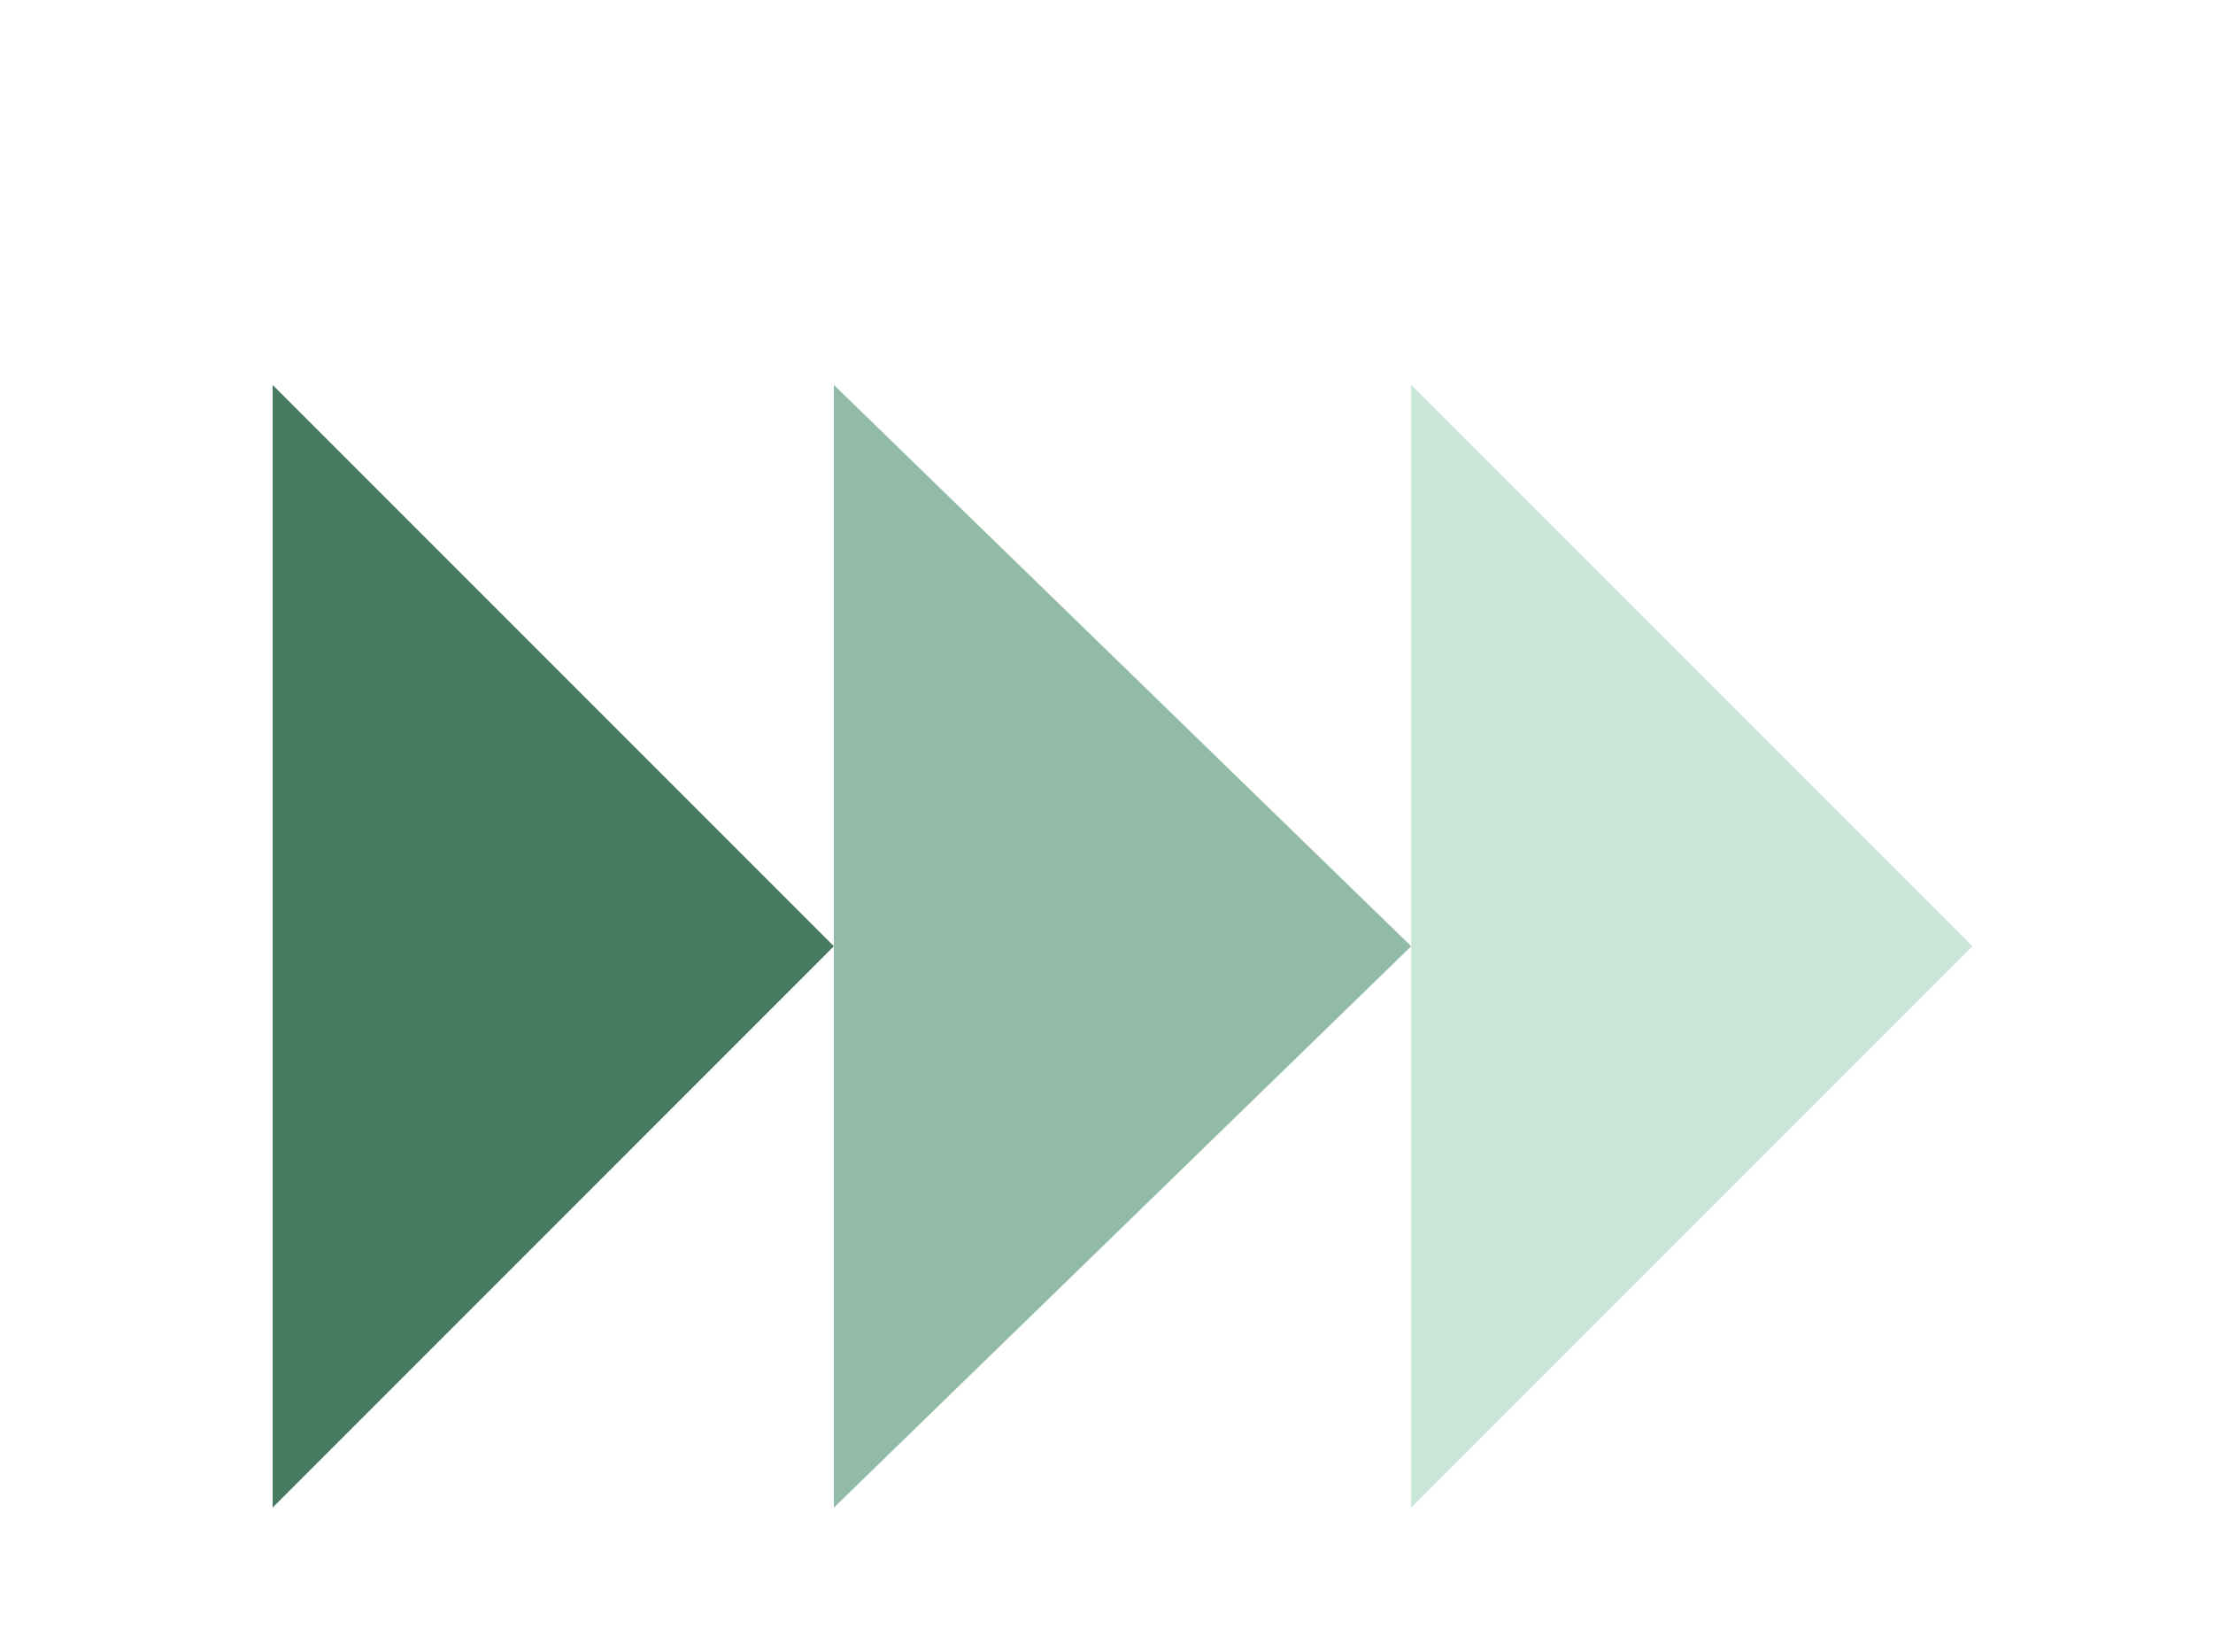
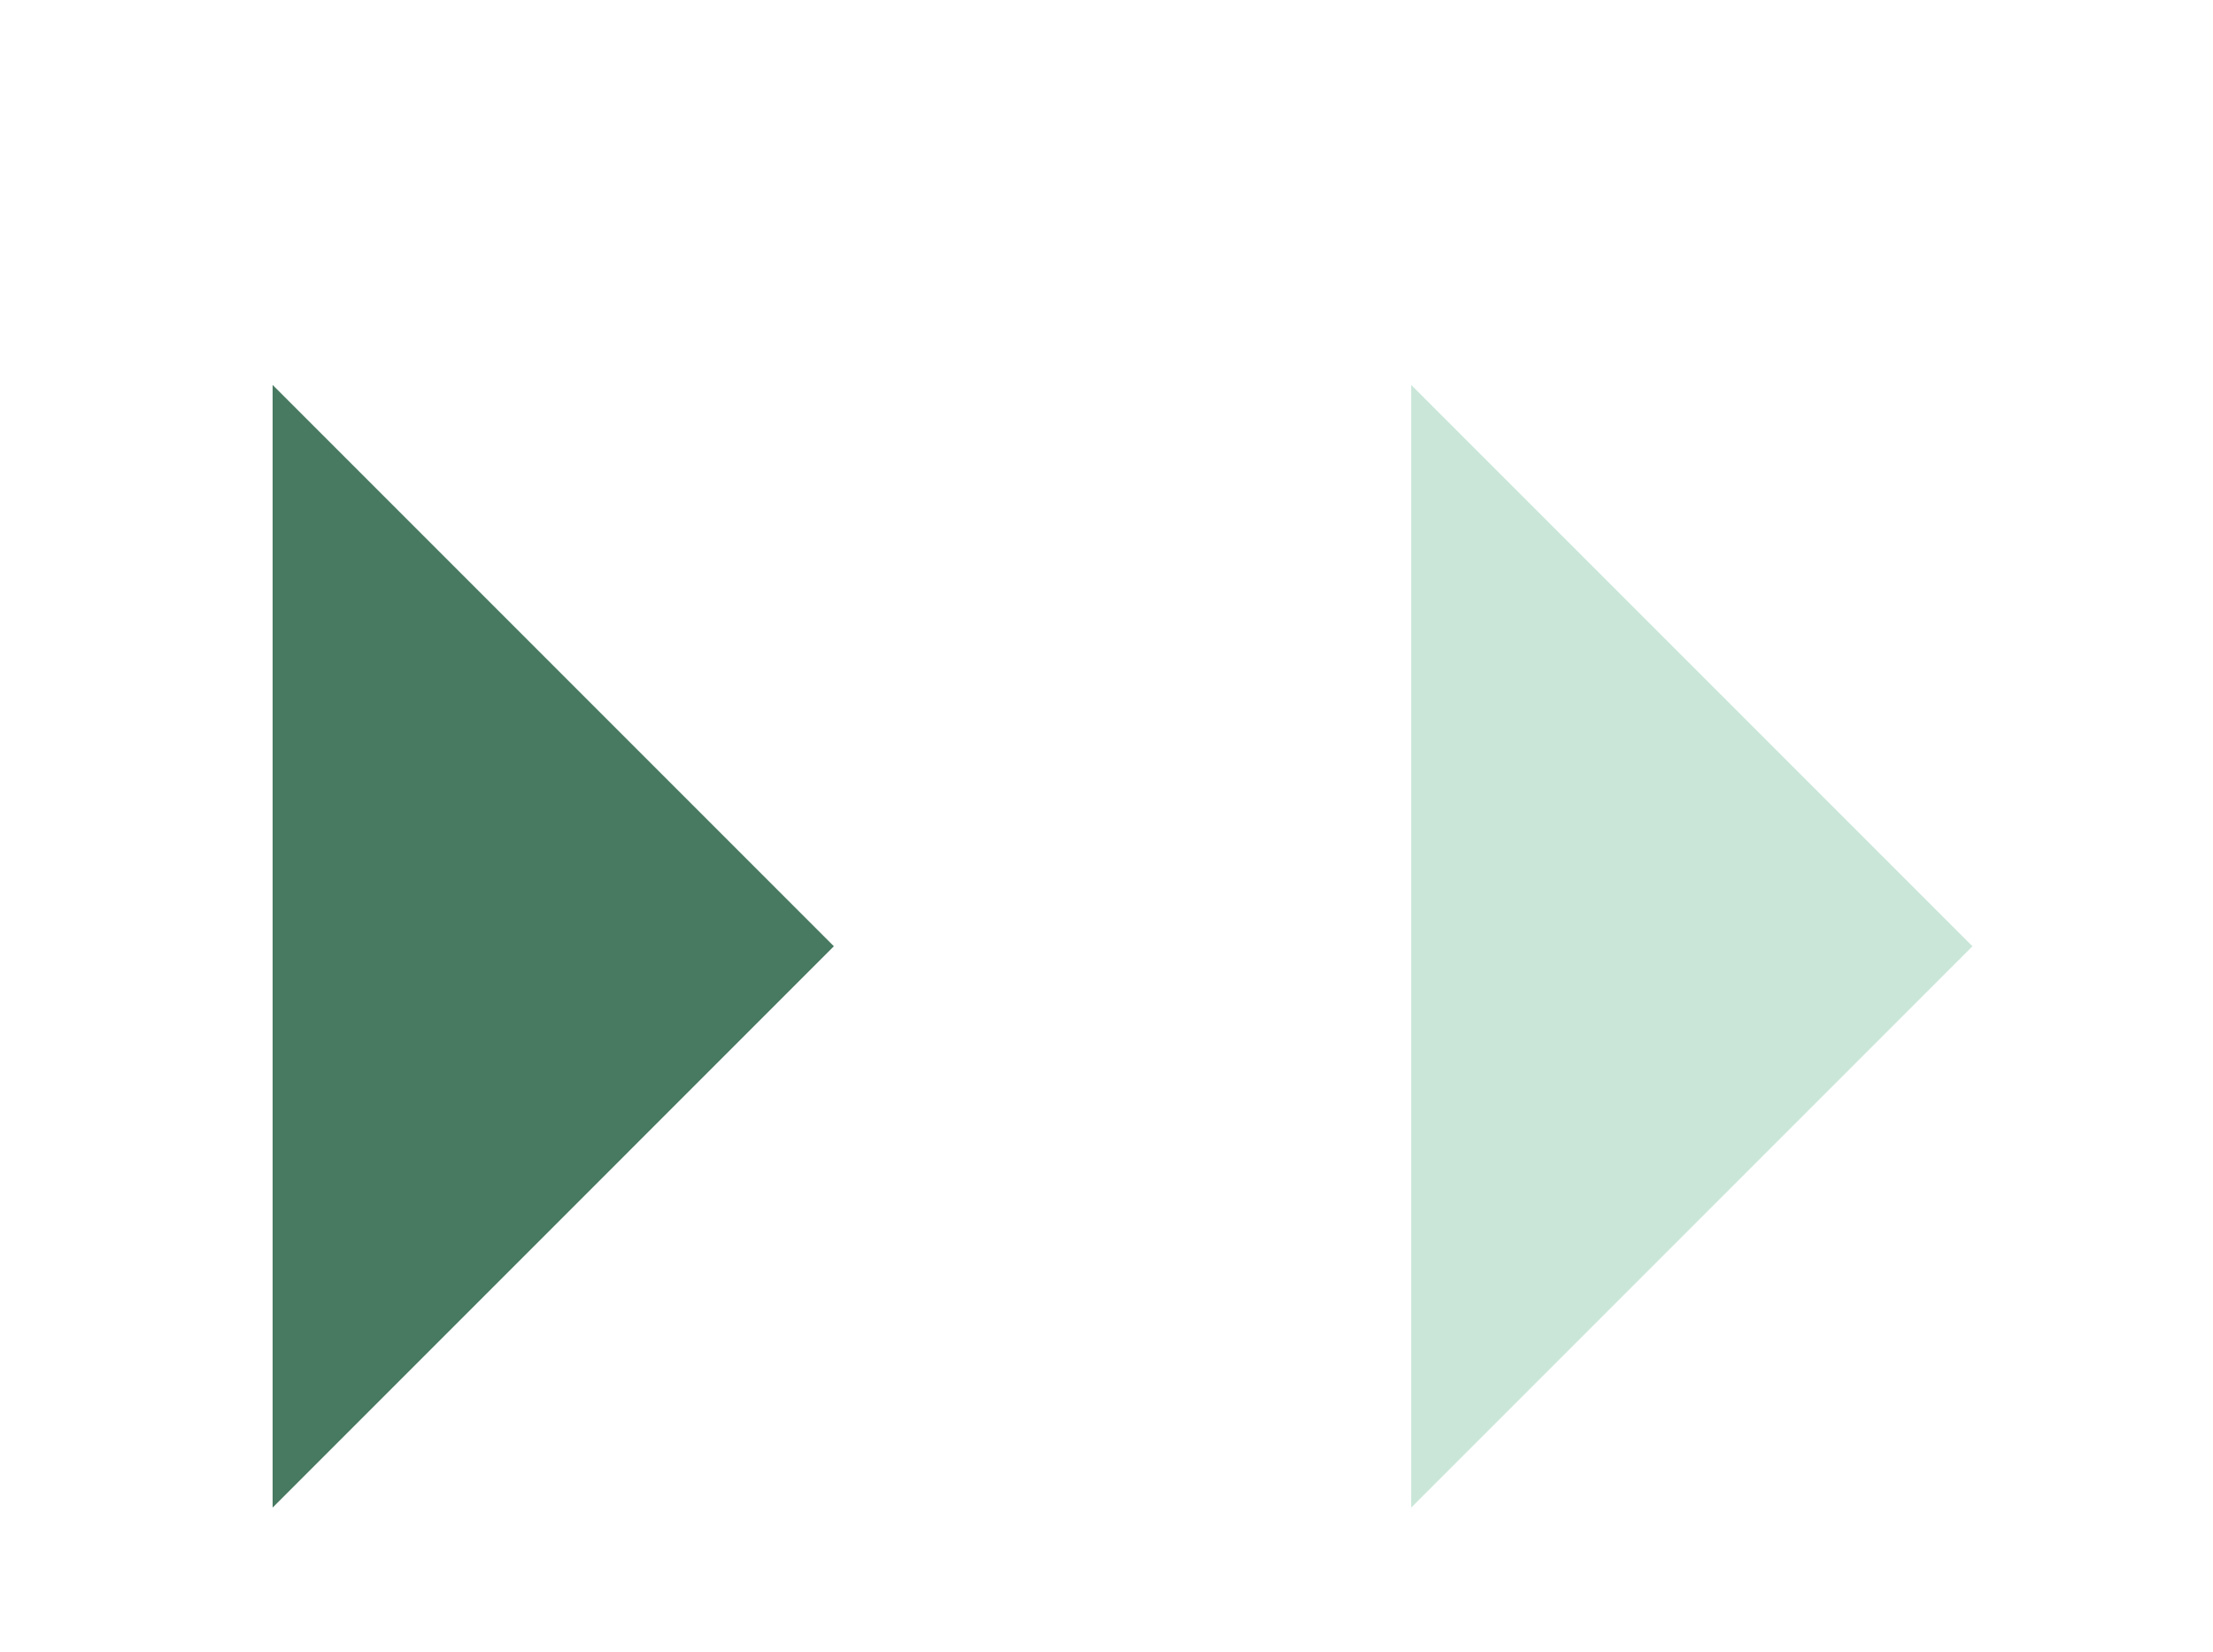
<svg xmlns="http://www.w3.org/2000/svg" width="138" height="103" viewBox="0 0 138 103" fill="none">
-   <path d="M88 59L52 24V94L88 59Z" fill="#91BBA6" />
  <path d="M123 59L88 24V94L123 59Z" fill="#CAE6D9" />
  <path d="M52 59L17 24V94L52 59Z" fill="#487961" />
</svg>